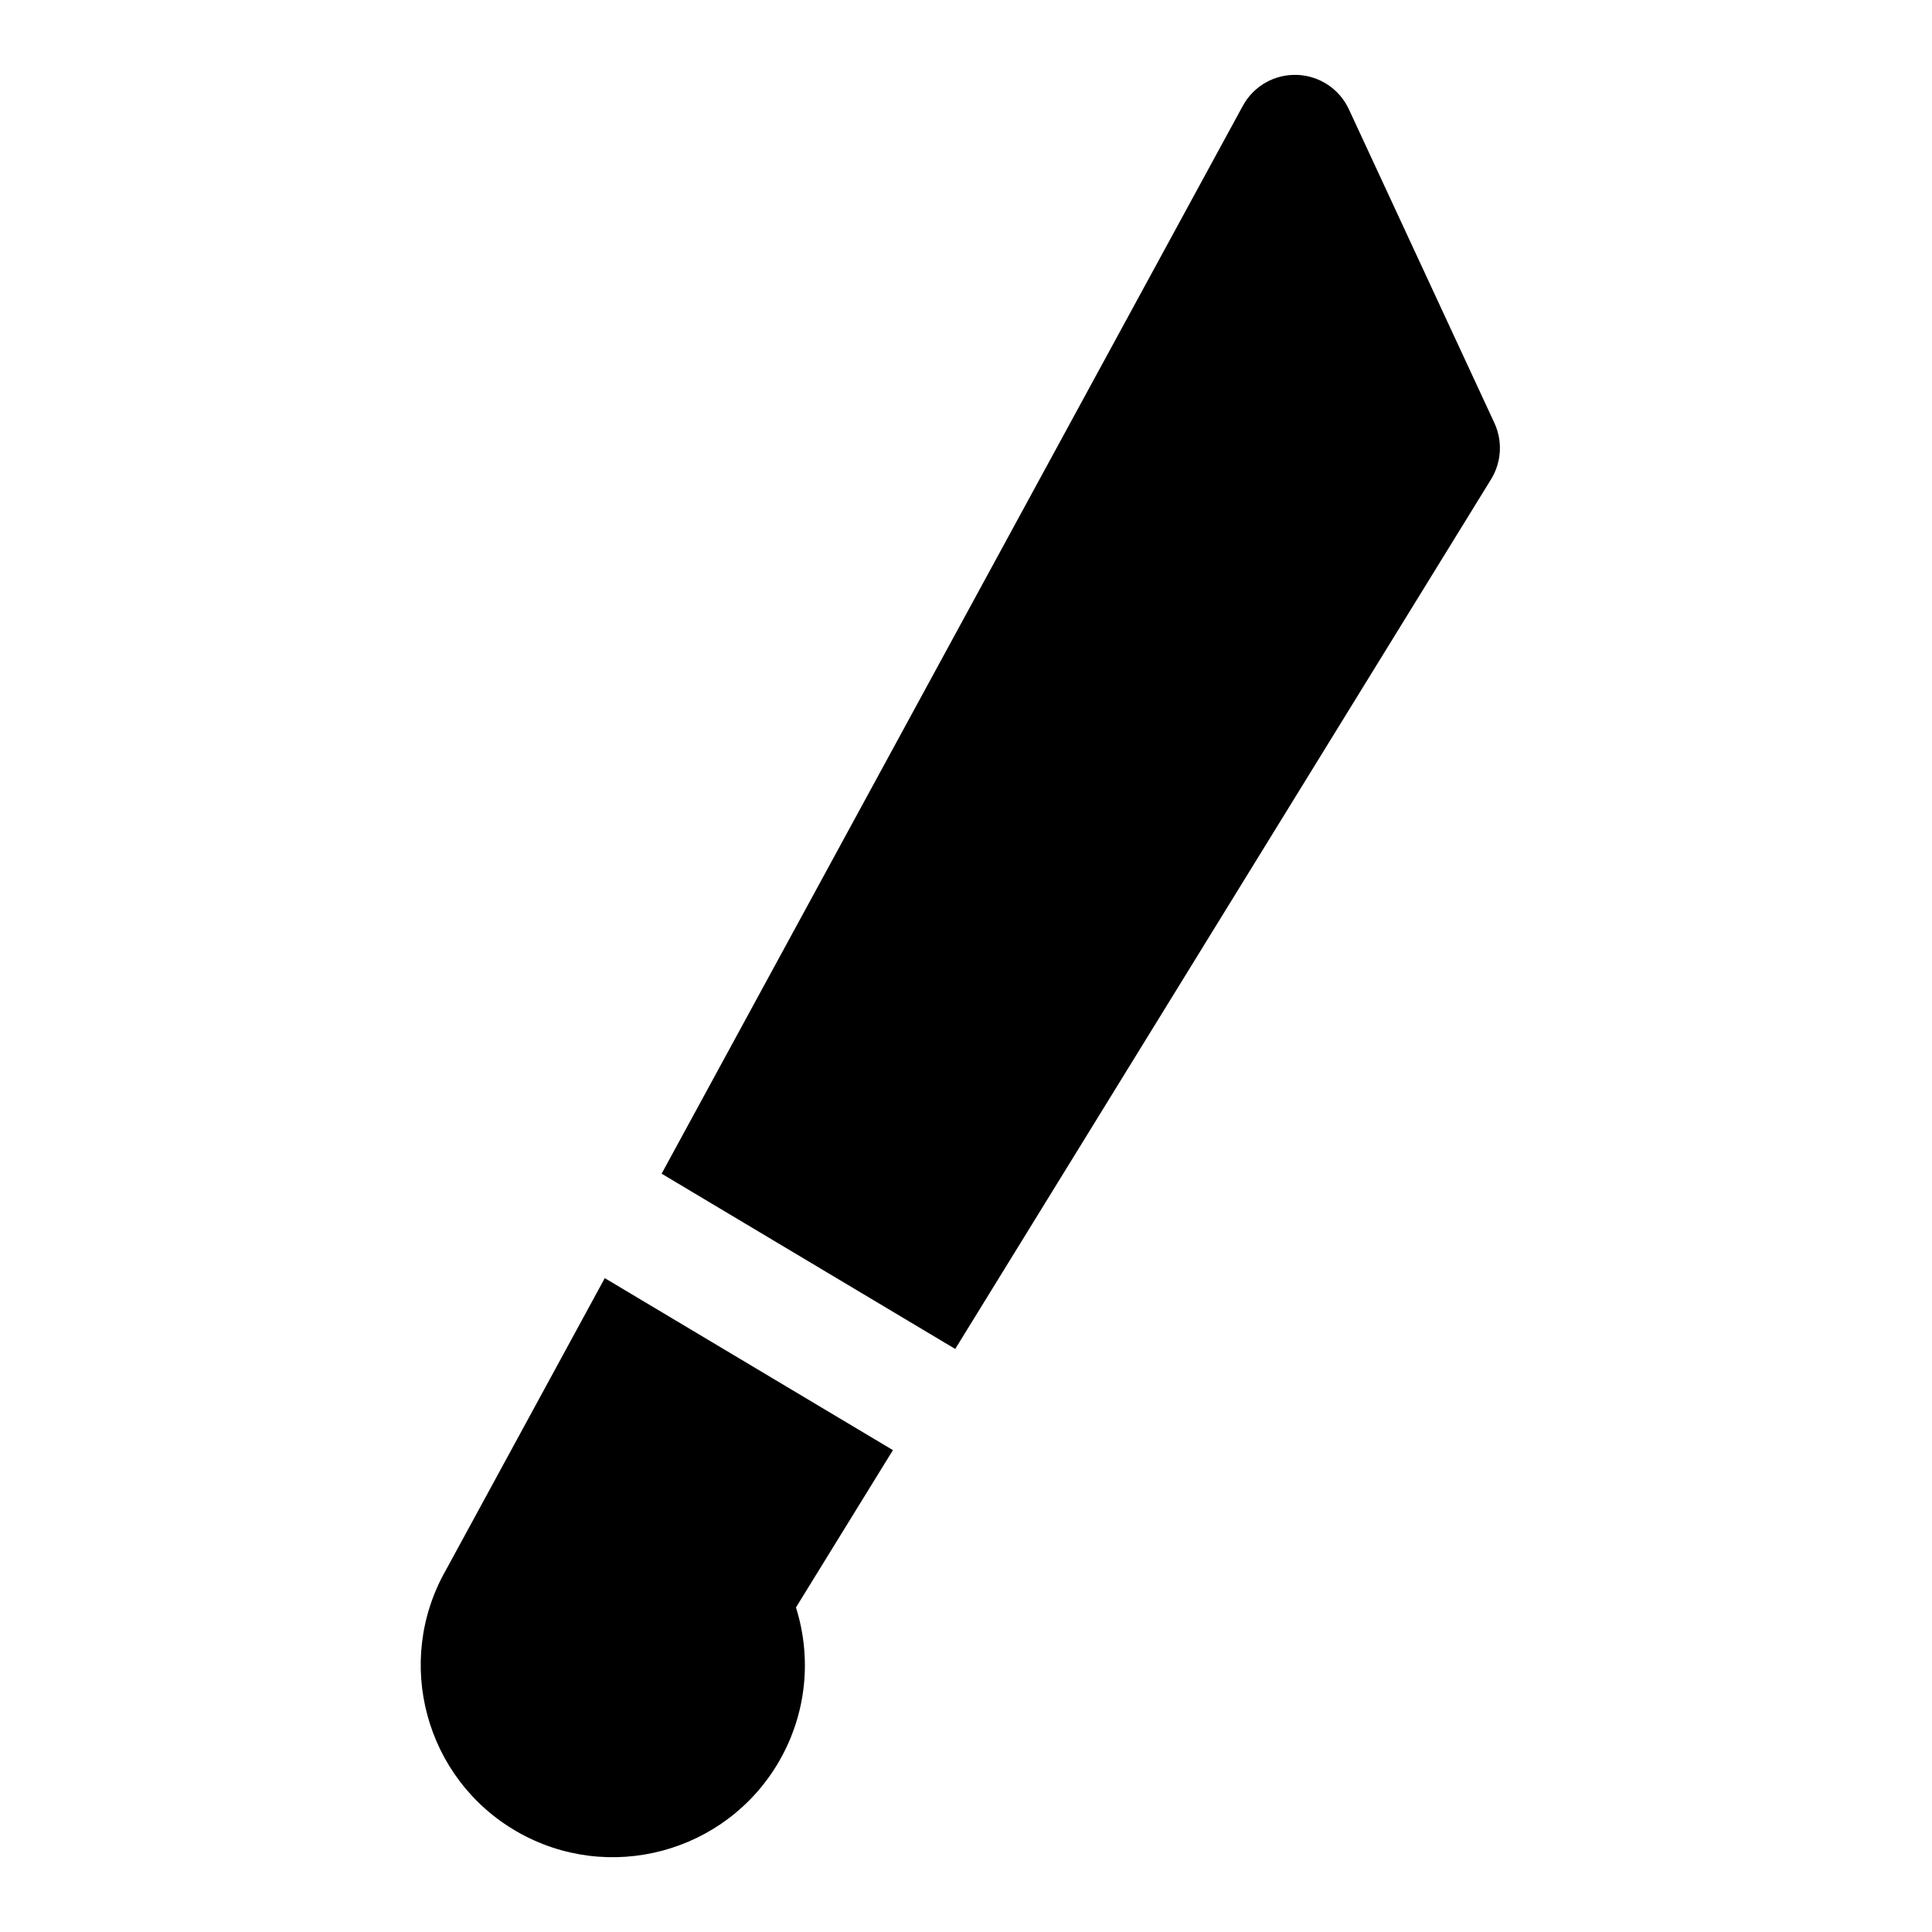
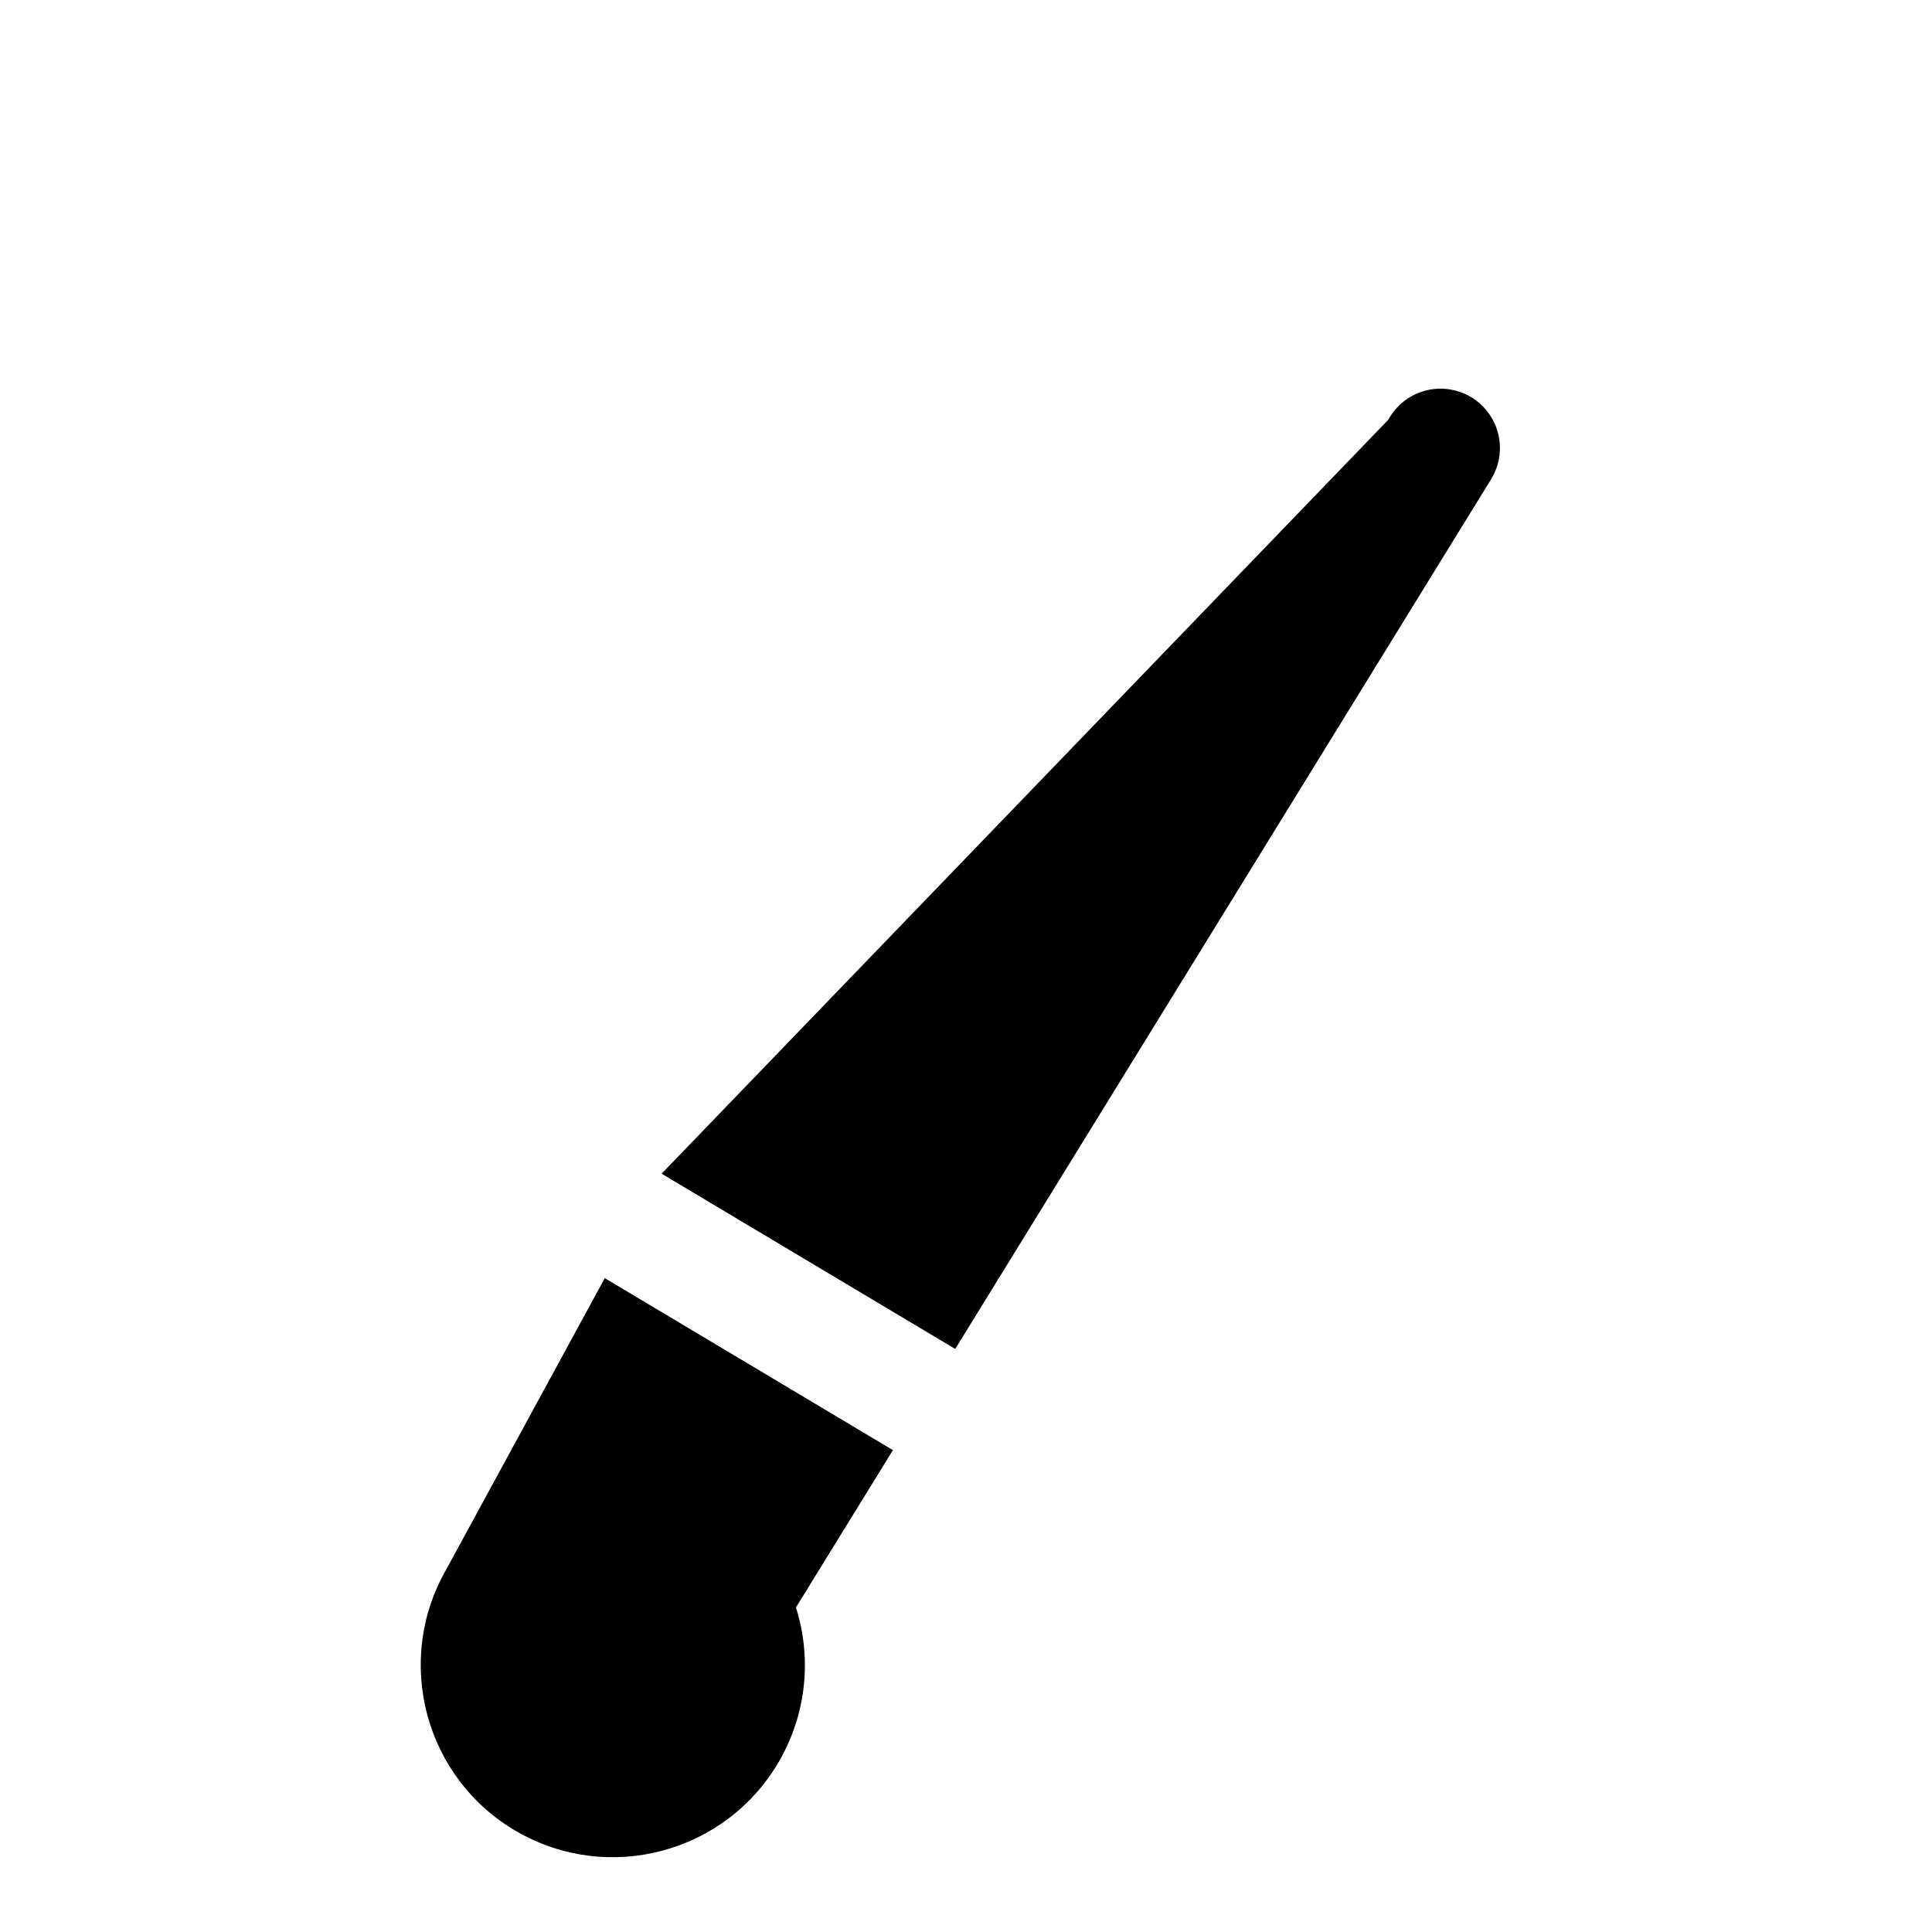
<svg xmlns="http://www.w3.org/2000/svg" fill="#000000" width="800px" height="800px" version="1.1" viewBox="144 144 512 512">
-   <path d="m304.27 482.72-42.082 77.336c-13.871 24.293-5.496 55.309 18.75 69.305 24.34 14.043 55.496 5.699 69.543-18.625 7.414-12.863 8.598-27.613 4.457-40.746 0.016 0 10.172-16.484 25.695-41.691l-76.359-45.578zm15.066-27.68 77.809 46.445c54.379-88.262 142.01-230.48 142.01-230.48 2.769-4.504 3.102-10.094 0.883-14.895l-38.574-83.16c-2.504-5.383-7.824-8.91-13.777-9.102-5.934-0.203-11.492 2.977-14.328 8.203z" fill-rule="evenodd" />
+   <path d="m304.27 482.72-42.082 77.336c-13.871 24.293-5.496 55.309 18.75 69.305 24.34 14.043 55.496 5.699 69.543-18.625 7.414-12.863 8.598-27.613 4.457-40.746 0.016 0 10.172-16.484 25.695-41.691l-76.359-45.578zm15.066-27.68 77.809 46.445c54.379-88.262 142.01-230.48 142.01-230.48 2.769-4.504 3.102-10.094 0.883-14.895c-2.504-5.383-7.824-8.91-13.777-9.102-5.934-0.203-11.492 2.977-14.328 8.203z" fill-rule="evenodd" />
</svg>